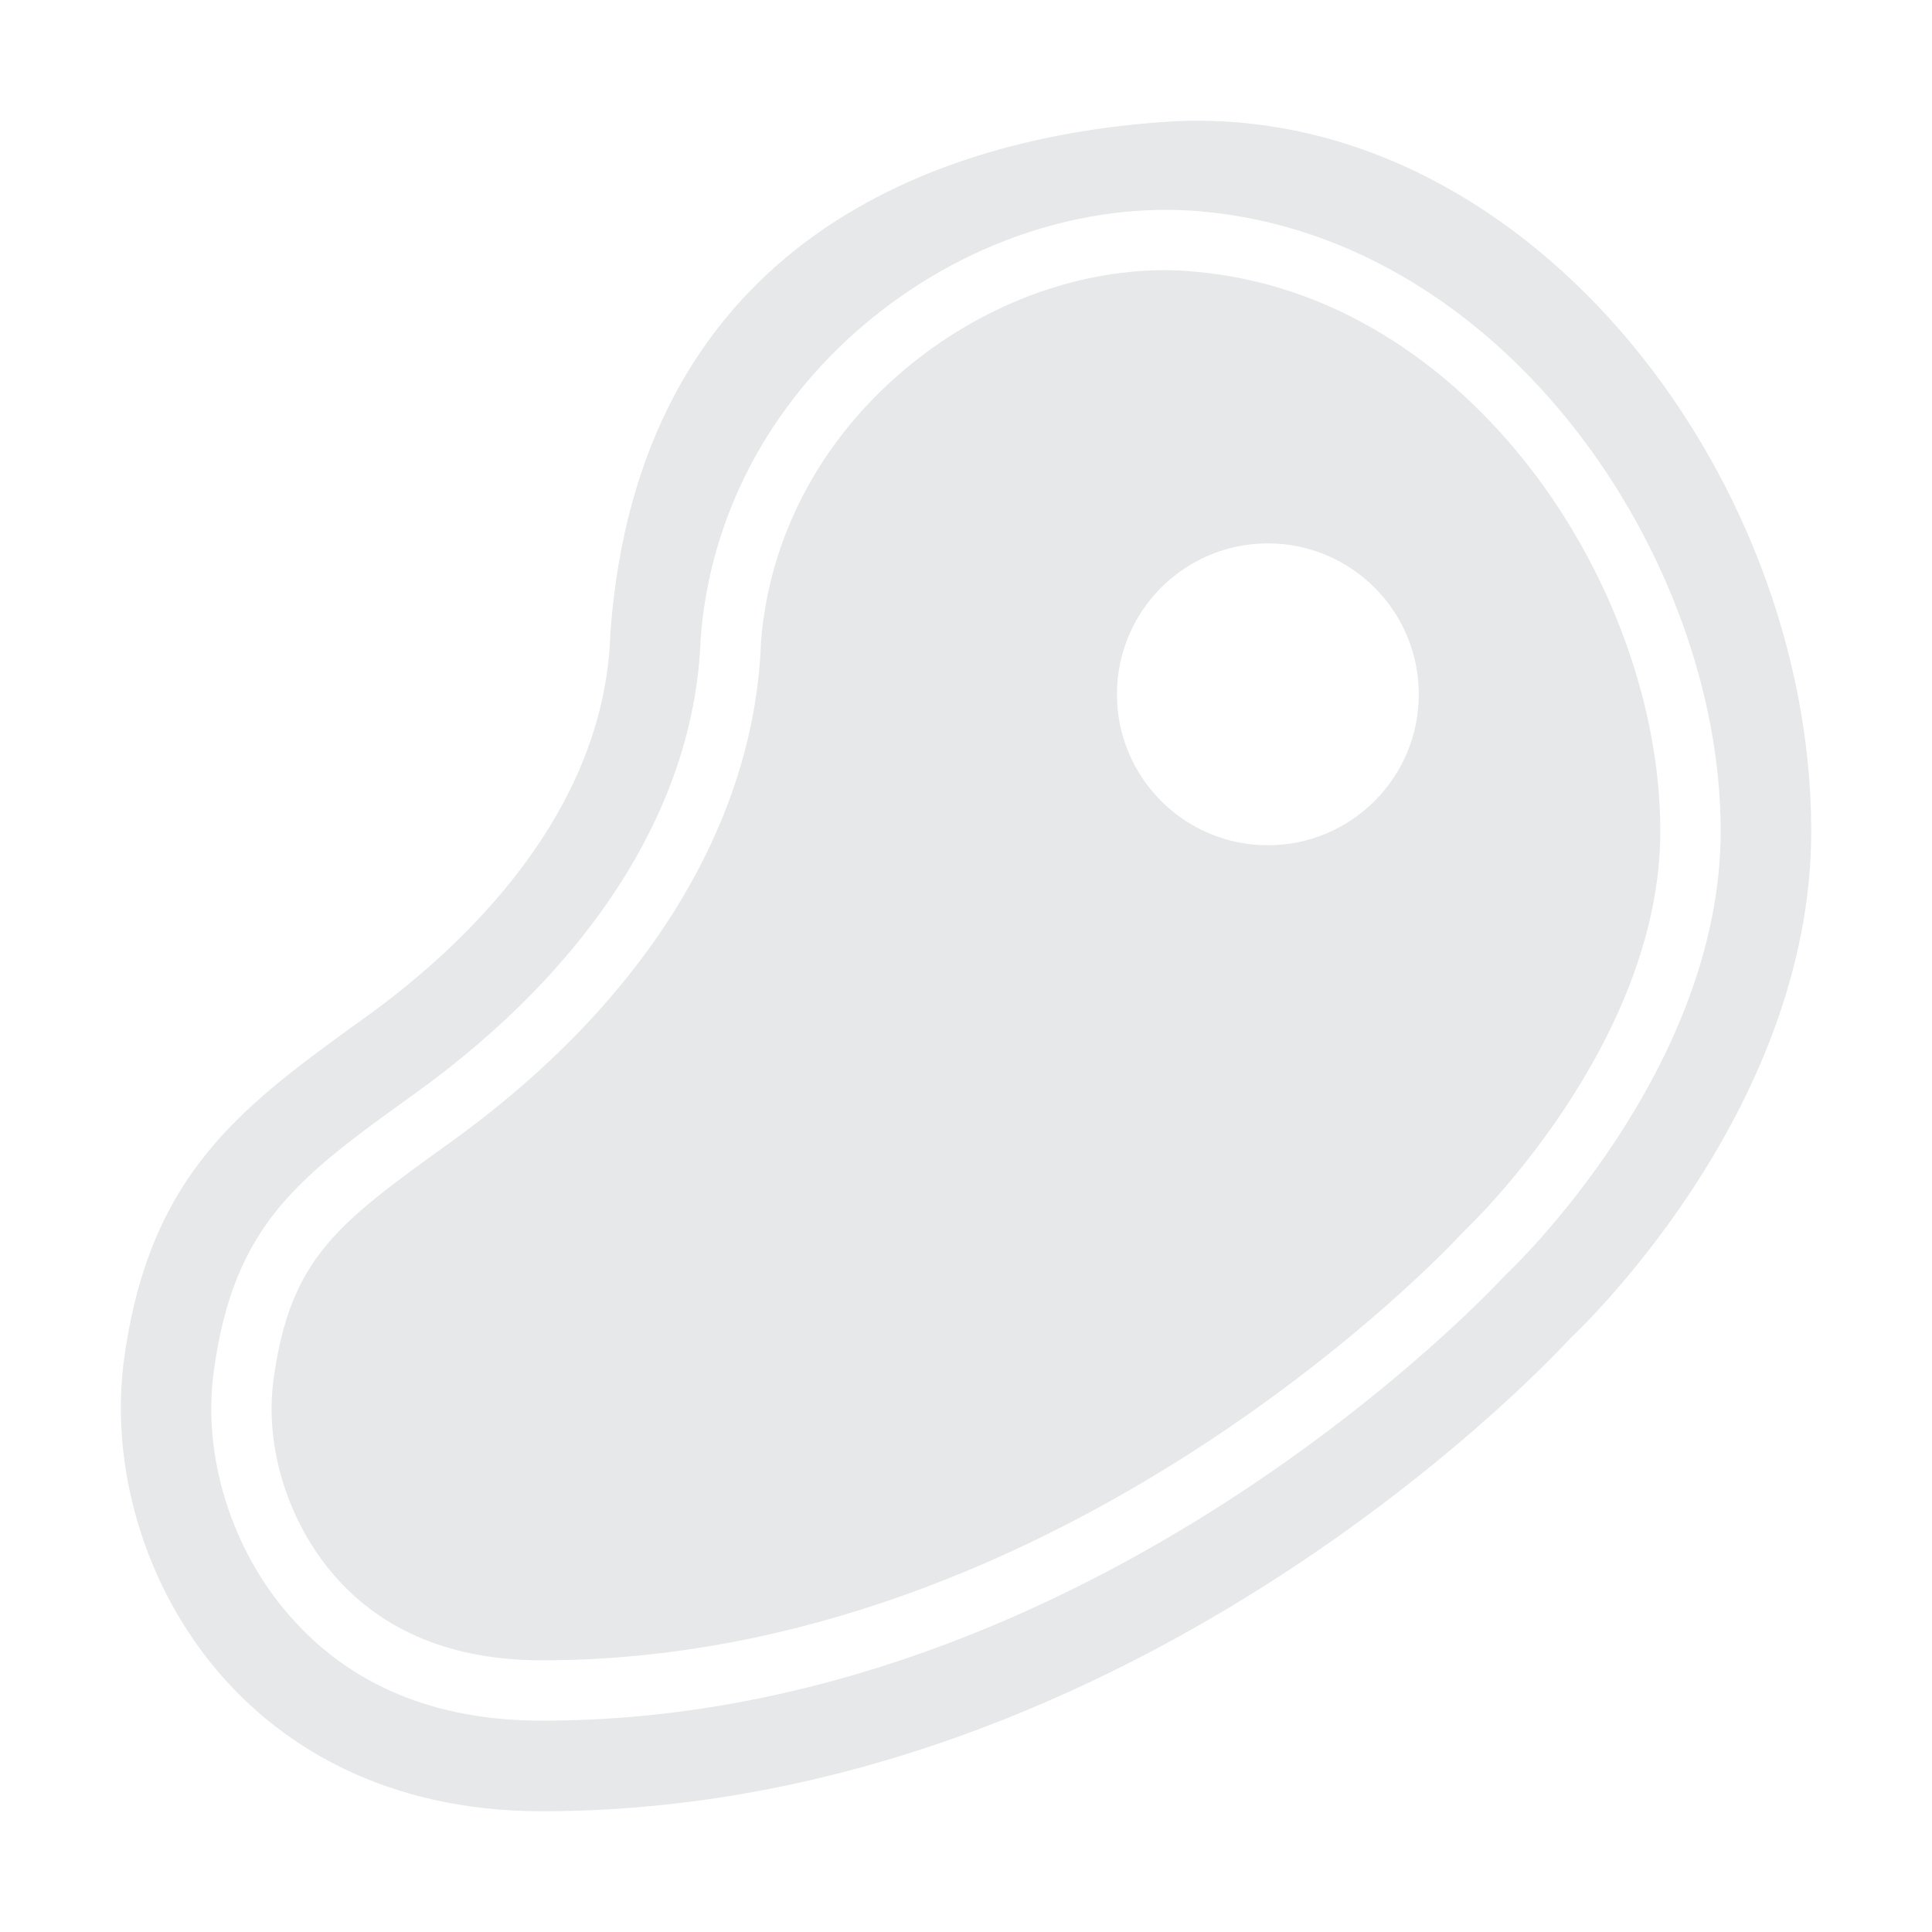
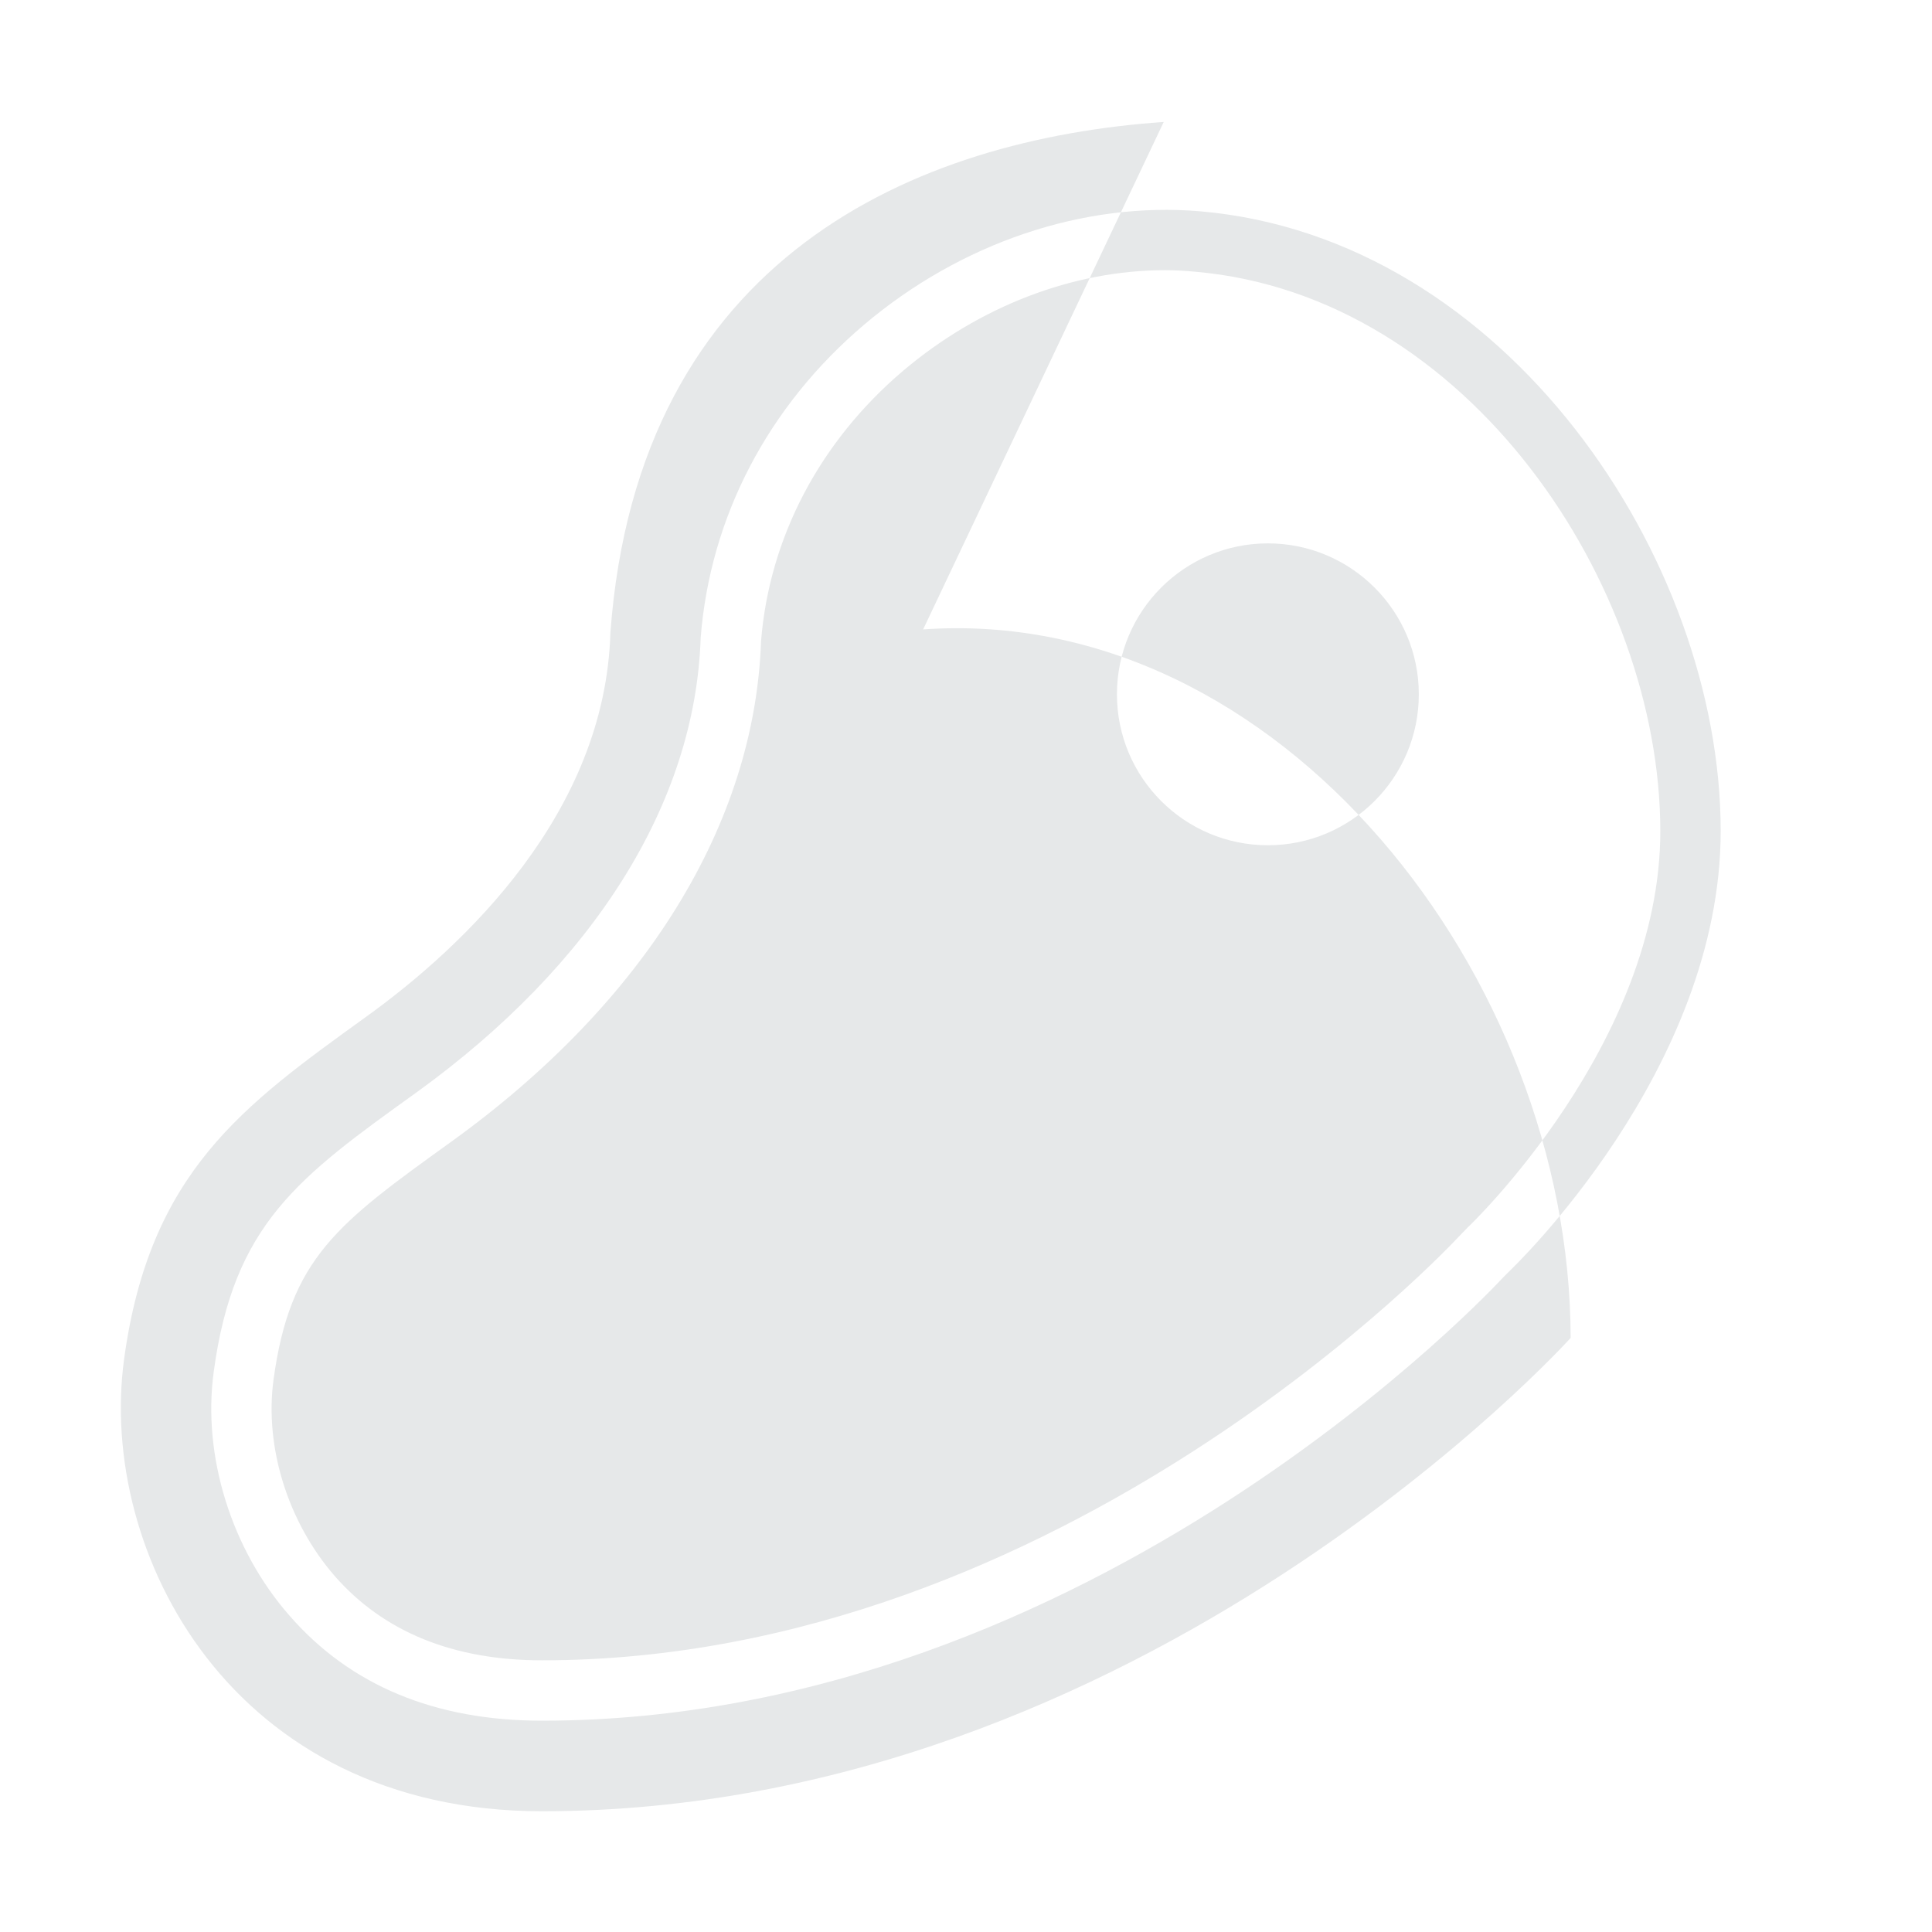
<svg xmlns="http://www.w3.org/2000/svg" viewBox="0 0 64 64" id="Meat">
-   <path d="M38.55 4.04c-8.17.57-17.41 4.43-18.33 16.92-.17 5.94-4.8 10.36-8.13 12.75-4.03 2.91-7.14 5.12-7.98 11.32C3.24 51.43 7.67 60 17.95 60c19.94 0 34.08-15.68 34.08-15.68s7.98-7.35 7.97-16.81c-.02-11.95-9.63-24.3-21.45-23.47Zm11.44 38.08-.2.2C49.66 42.46 36.25 57 17.95 57c-3.54 0-6.35-1.17-8.36-3.48-1.93-2.2-2.89-5.3-2.51-8.08.66-4.89 2.8-6.44 6.7-9.24 5.89-4.25 9.25-9.6 9.43-15.06.31-4.01 2.23-7.68 5.41-10.38C31.83 8.04 35.9 6.67 39.76 7 49.9 7.88 56.99 18.52 57 27.51c.01 7.96-6.94 14.54-7.01 14.61ZM39.58 9c-.32-.03-.65-.05-.98-.05-3.04 0-6.15 1.19-8.68 3.33-2.77 2.35-4.44 5.54-4.71 8.97C25 27.3 21.36 33.2 14.95 37.82c-3.78 2.72-5.34 3.85-5.89 7.89-.3 2.23.48 4.72 2.03 6.5 1.62 1.85 3.93 2.79 6.86 2.79 17.33 0 30.24-13.89 30.37-14.03l.3-.31c.07-.06 6.39-6.1 6.38-13.14C54.99 19.39 48.65 9.78 39.58 9ZM42 28c-2.76 0-5-2.24-5-5s2.24-5 5-5 5 2.24 5 5-2.24 5-5 5Z" fill="#e6e8e9" class="color000000 svgShape" />
+   <path d="M38.55 4.04c-8.17.57-17.41 4.43-18.33 16.92-.17 5.94-4.8 10.36-8.13 12.75-4.03 2.91-7.14 5.12-7.98 11.32C3.24 51.43 7.67 60 17.95 60c19.94 0 34.08-15.68 34.08-15.68c-.02-11.95-9.63-24.3-21.45-23.47Zm11.44 38.08-.2.2C49.66 42.46 36.25 57 17.95 57c-3.54 0-6.35-1.17-8.36-3.48-1.93-2.2-2.89-5.3-2.51-8.08.66-4.89 2.8-6.44 6.7-9.24 5.89-4.25 9.25-9.6 9.43-15.06.31-4.01 2.23-7.68 5.41-10.38C31.83 8.04 35.9 6.67 39.76 7 49.9 7.88 56.99 18.52 57 27.51c.01 7.96-6.94 14.54-7.01 14.61ZM39.58 9c-.32-.03-.65-.05-.98-.05-3.04 0-6.15 1.19-8.68 3.33-2.77 2.35-4.44 5.54-4.71 8.97C25 27.3 21.36 33.2 14.95 37.82c-3.78 2.72-5.34 3.85-5.89 7.89-.3 2.23.48 4.72 2.03 6.5 1.62 1.85 3.93 2.79 6.86 2.79 17.33 0 30.24-13.89 30.37-14.03l.3-.31c.07-.06 6.39-6.1 6.38-13.14C54.99 19.39 48.65 9.78 39.58 9ZM42 28c-2.76 0-5-2.24-5-5s2.24-5 5-5 5 2.24 5 5-2.24 5-5 5Z" fill="#e6e8e9" class="color000000 svgShape" />
</svg>